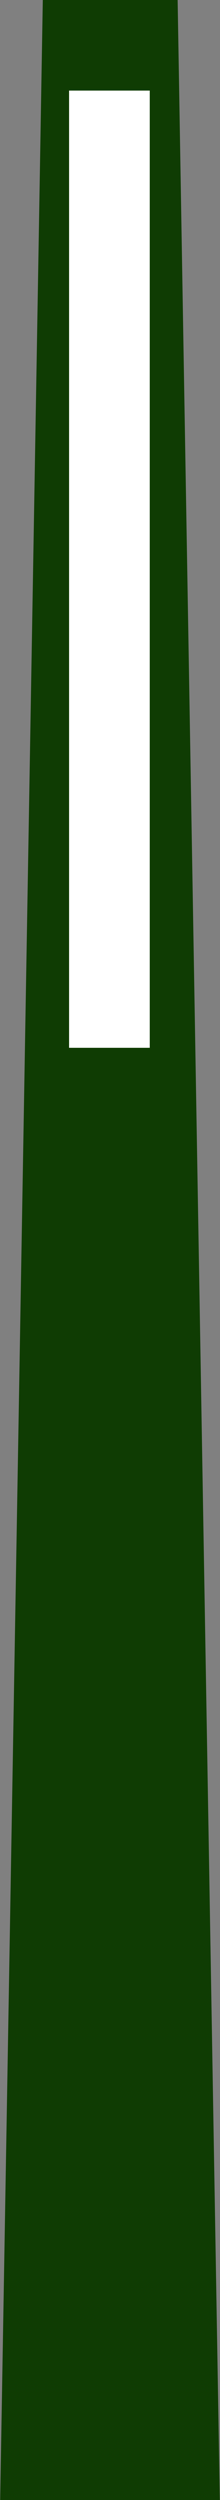
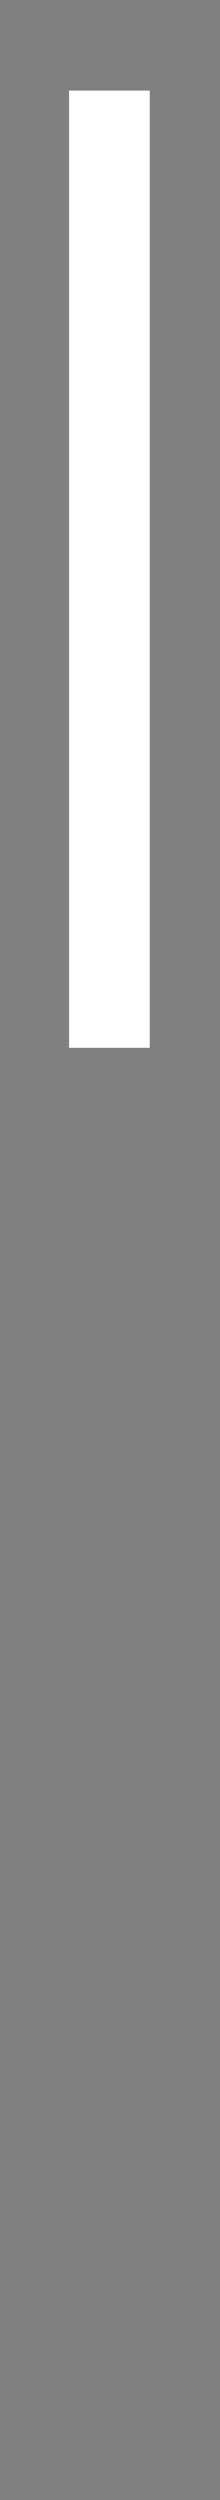
<svg xmlns="http://www.w3.org/2000/svg" version="1.1" id="Calque_1" x="0px" y="0px" width="3px" height="34px" viewBox="0 0 3 34" enable-background="new 0 0 3 34" xml:space="preserve">
  <rect x="0" y="0" width="3" height="34" fill="#808080" stroke="none" />
-   <polyline fill="#0F3C03" points="0.584,-0.017 0,34.148 3,34.148 2.422,-0.017 " />
  <rect x="0.942" y="1.232" fill="#FFFFFF" width="1.1" height="13.018" />
</svg>